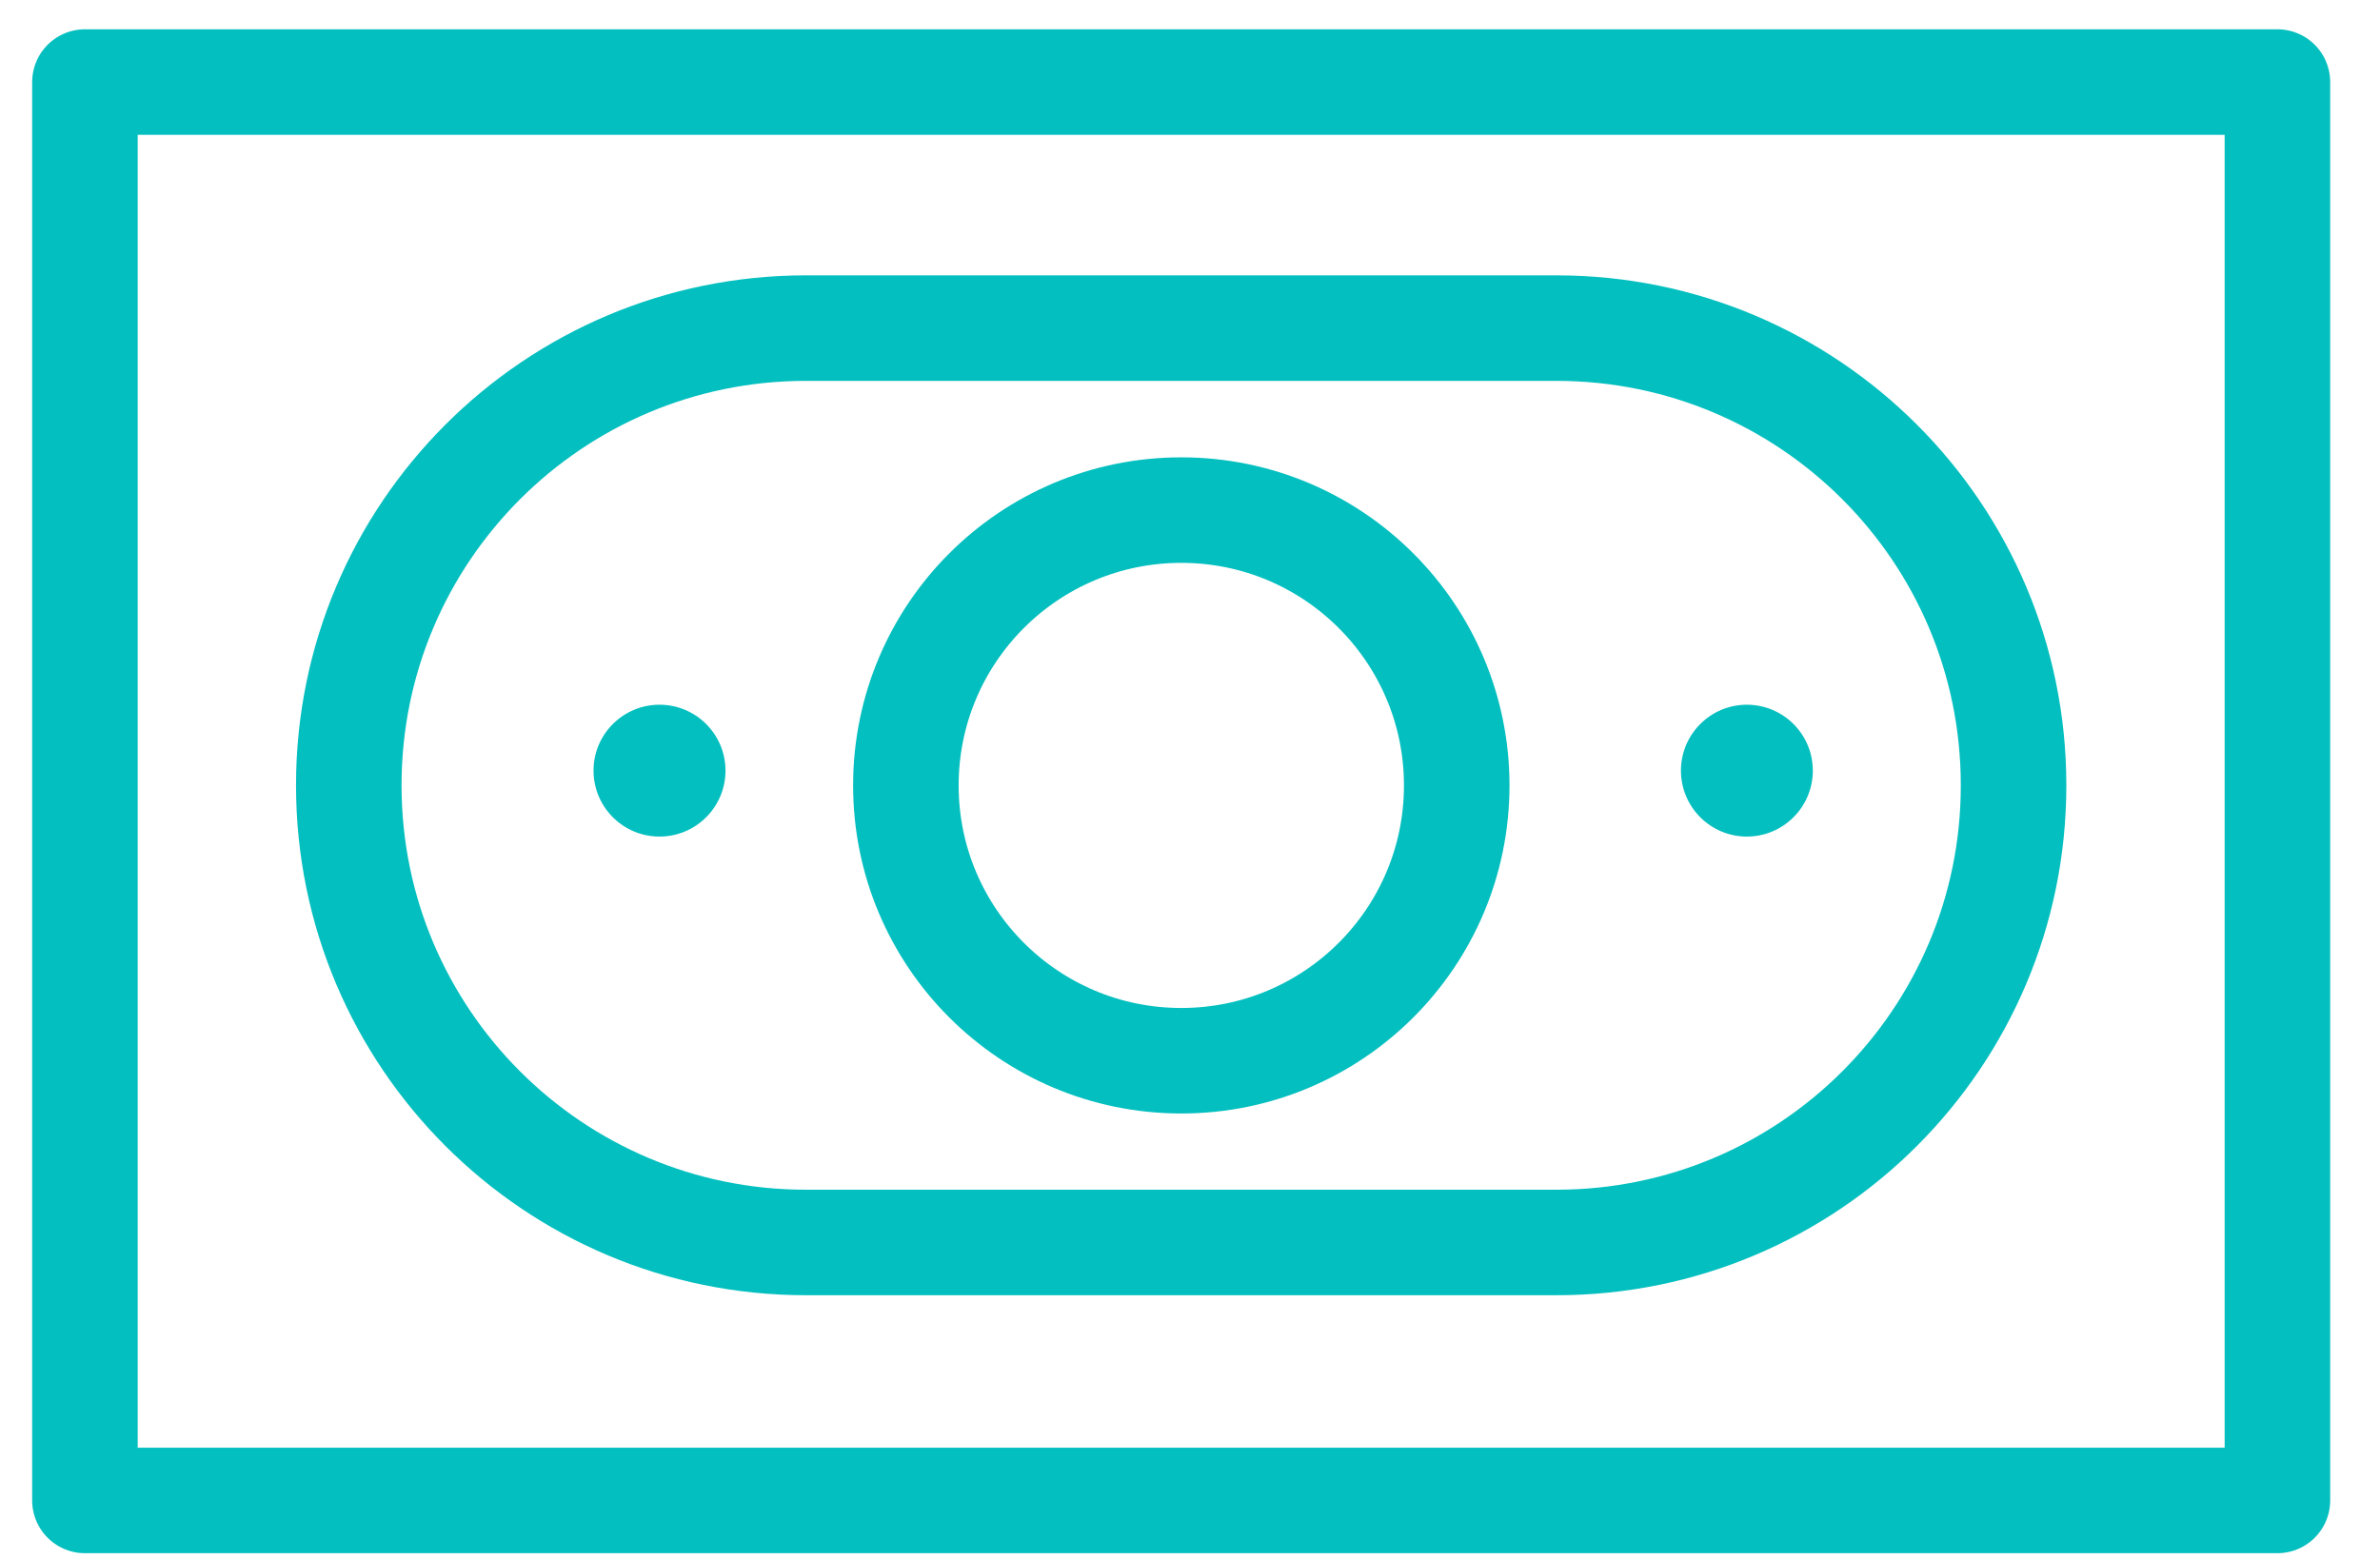
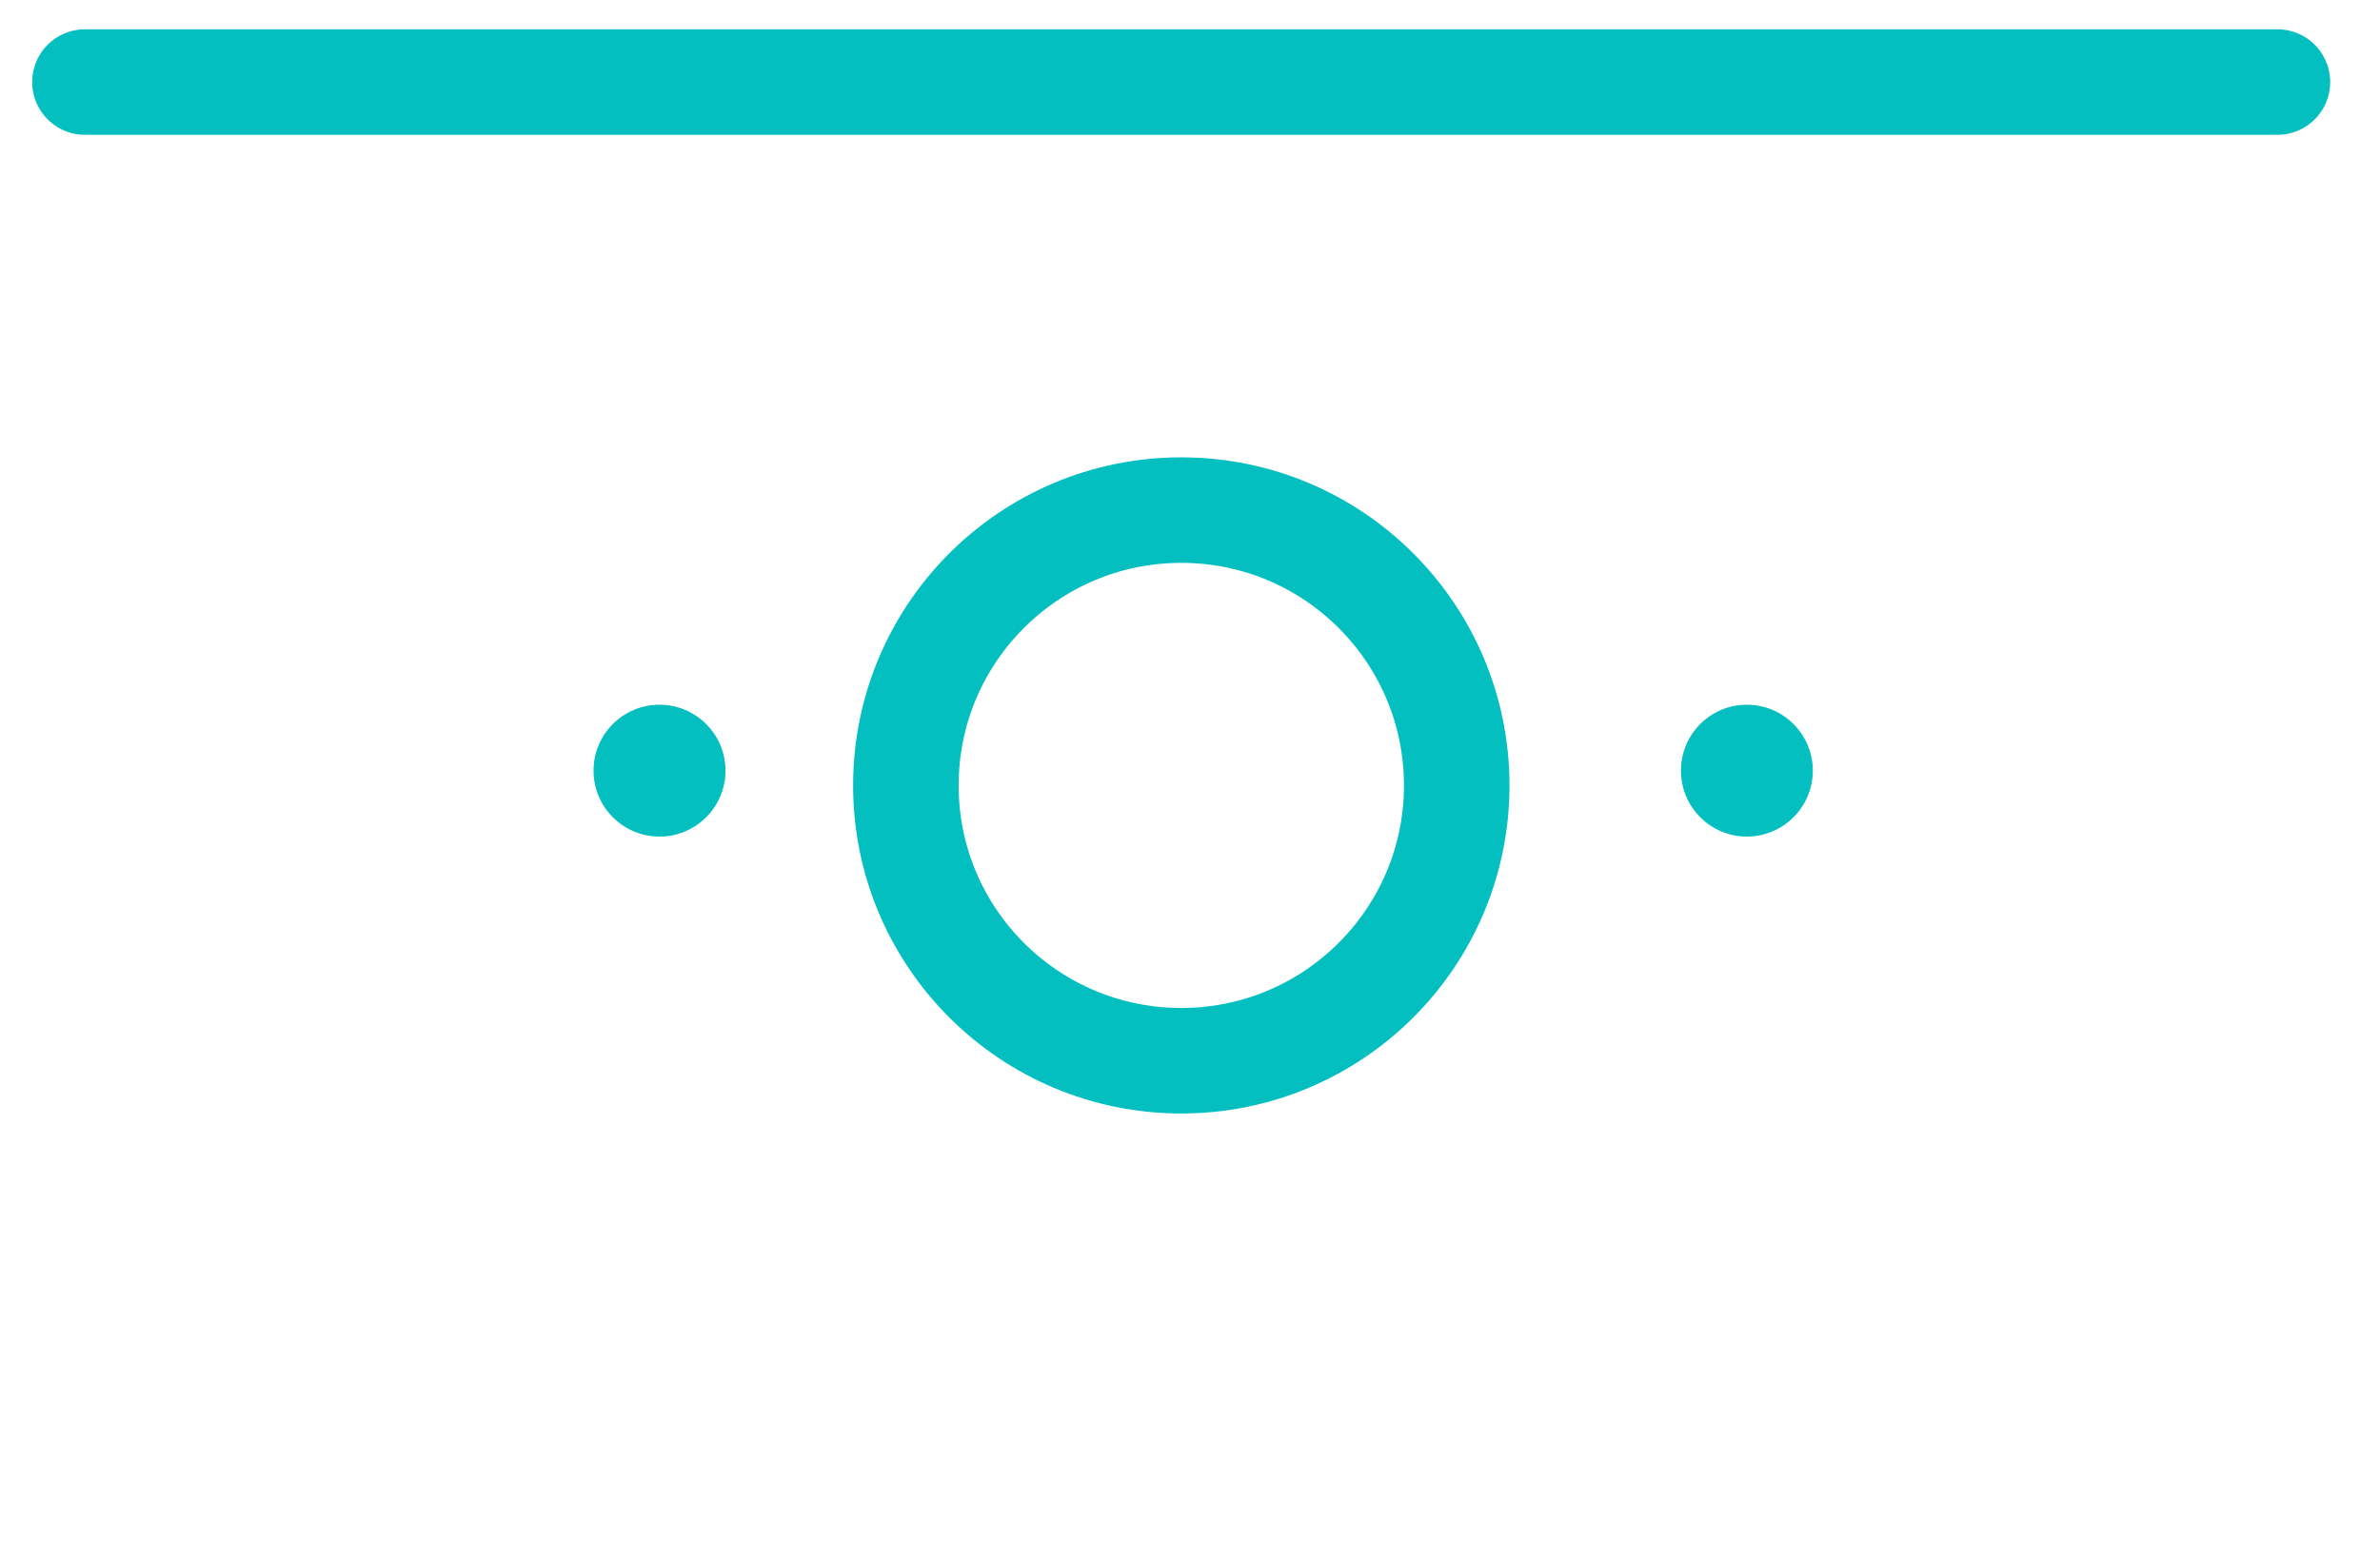
<svg xmlns="http://www.w3.org/2000/svg" width="29" height="19" viewBox="0 0 29 19" fill="none">
-   <path d="M27.75 1H1.035V18.287H27.75V1Z" stroke="#04BFBF" stroke-width="1.286" stroke-linecap="round" stroke-linejoin="round" />
-   <path d="M18.965 3.999H9.82C6.744 3.999 4.25 6.493 4.25 9.57V9.573C4.25 12.649 6.744 15.143 9.82 15.143H18.965C22.041 15.143 24.535 12.649 24.535 9.573V9.57C24.535 6.493 22.041 3.999 18.965 3.999Z" stroke="#04BFBF" stroke-width="1.286" stroke-linecap="round" stroke-linejoin="round" />
+   <path d="M27.75 1H1.035H27.75V1Z" stroke="#04BFBF" stroke-width="1.286" stroke-linecap="round" stroke-linejoin="round" />
  <path d="M14.394 12.928C16.247 12.928 17.75 11.426 17.75 9.573C17.75 7.719 16.247 6.217 14.394 6.217C12.54 6.217 11.038 7.719 11.038 9.573C11.038 11.426 12.54 12.928 14.394 12.928Z" stroke="#04BFBF" stroke-width="1.286" stroke-linecap="round" stroke-linejoin="round" />
  <path d="M8.036 10.196C8.48 10.196 8.84 9.836 8.84 9.392C8.84 8.949 8.48 8.589 8.036 8.589C7.592 8.589 7.232 8.949 7.232 9.392C7.232 9.836 7.592 10.196 8.036 10.196Z" fill="#04BFBF" />
  <path d="M21.285 10.196C21.729 10.196 22.089 9.836 22.089 9.392C22.089 8.949 21.729 8.589 21.285 8.589C20.842 8.589 20.482 8.949 20.482 9.392C20.482 9.836 20.842 10.196 21.285 10.196Z" fill="#04BFBF" />
</svg>